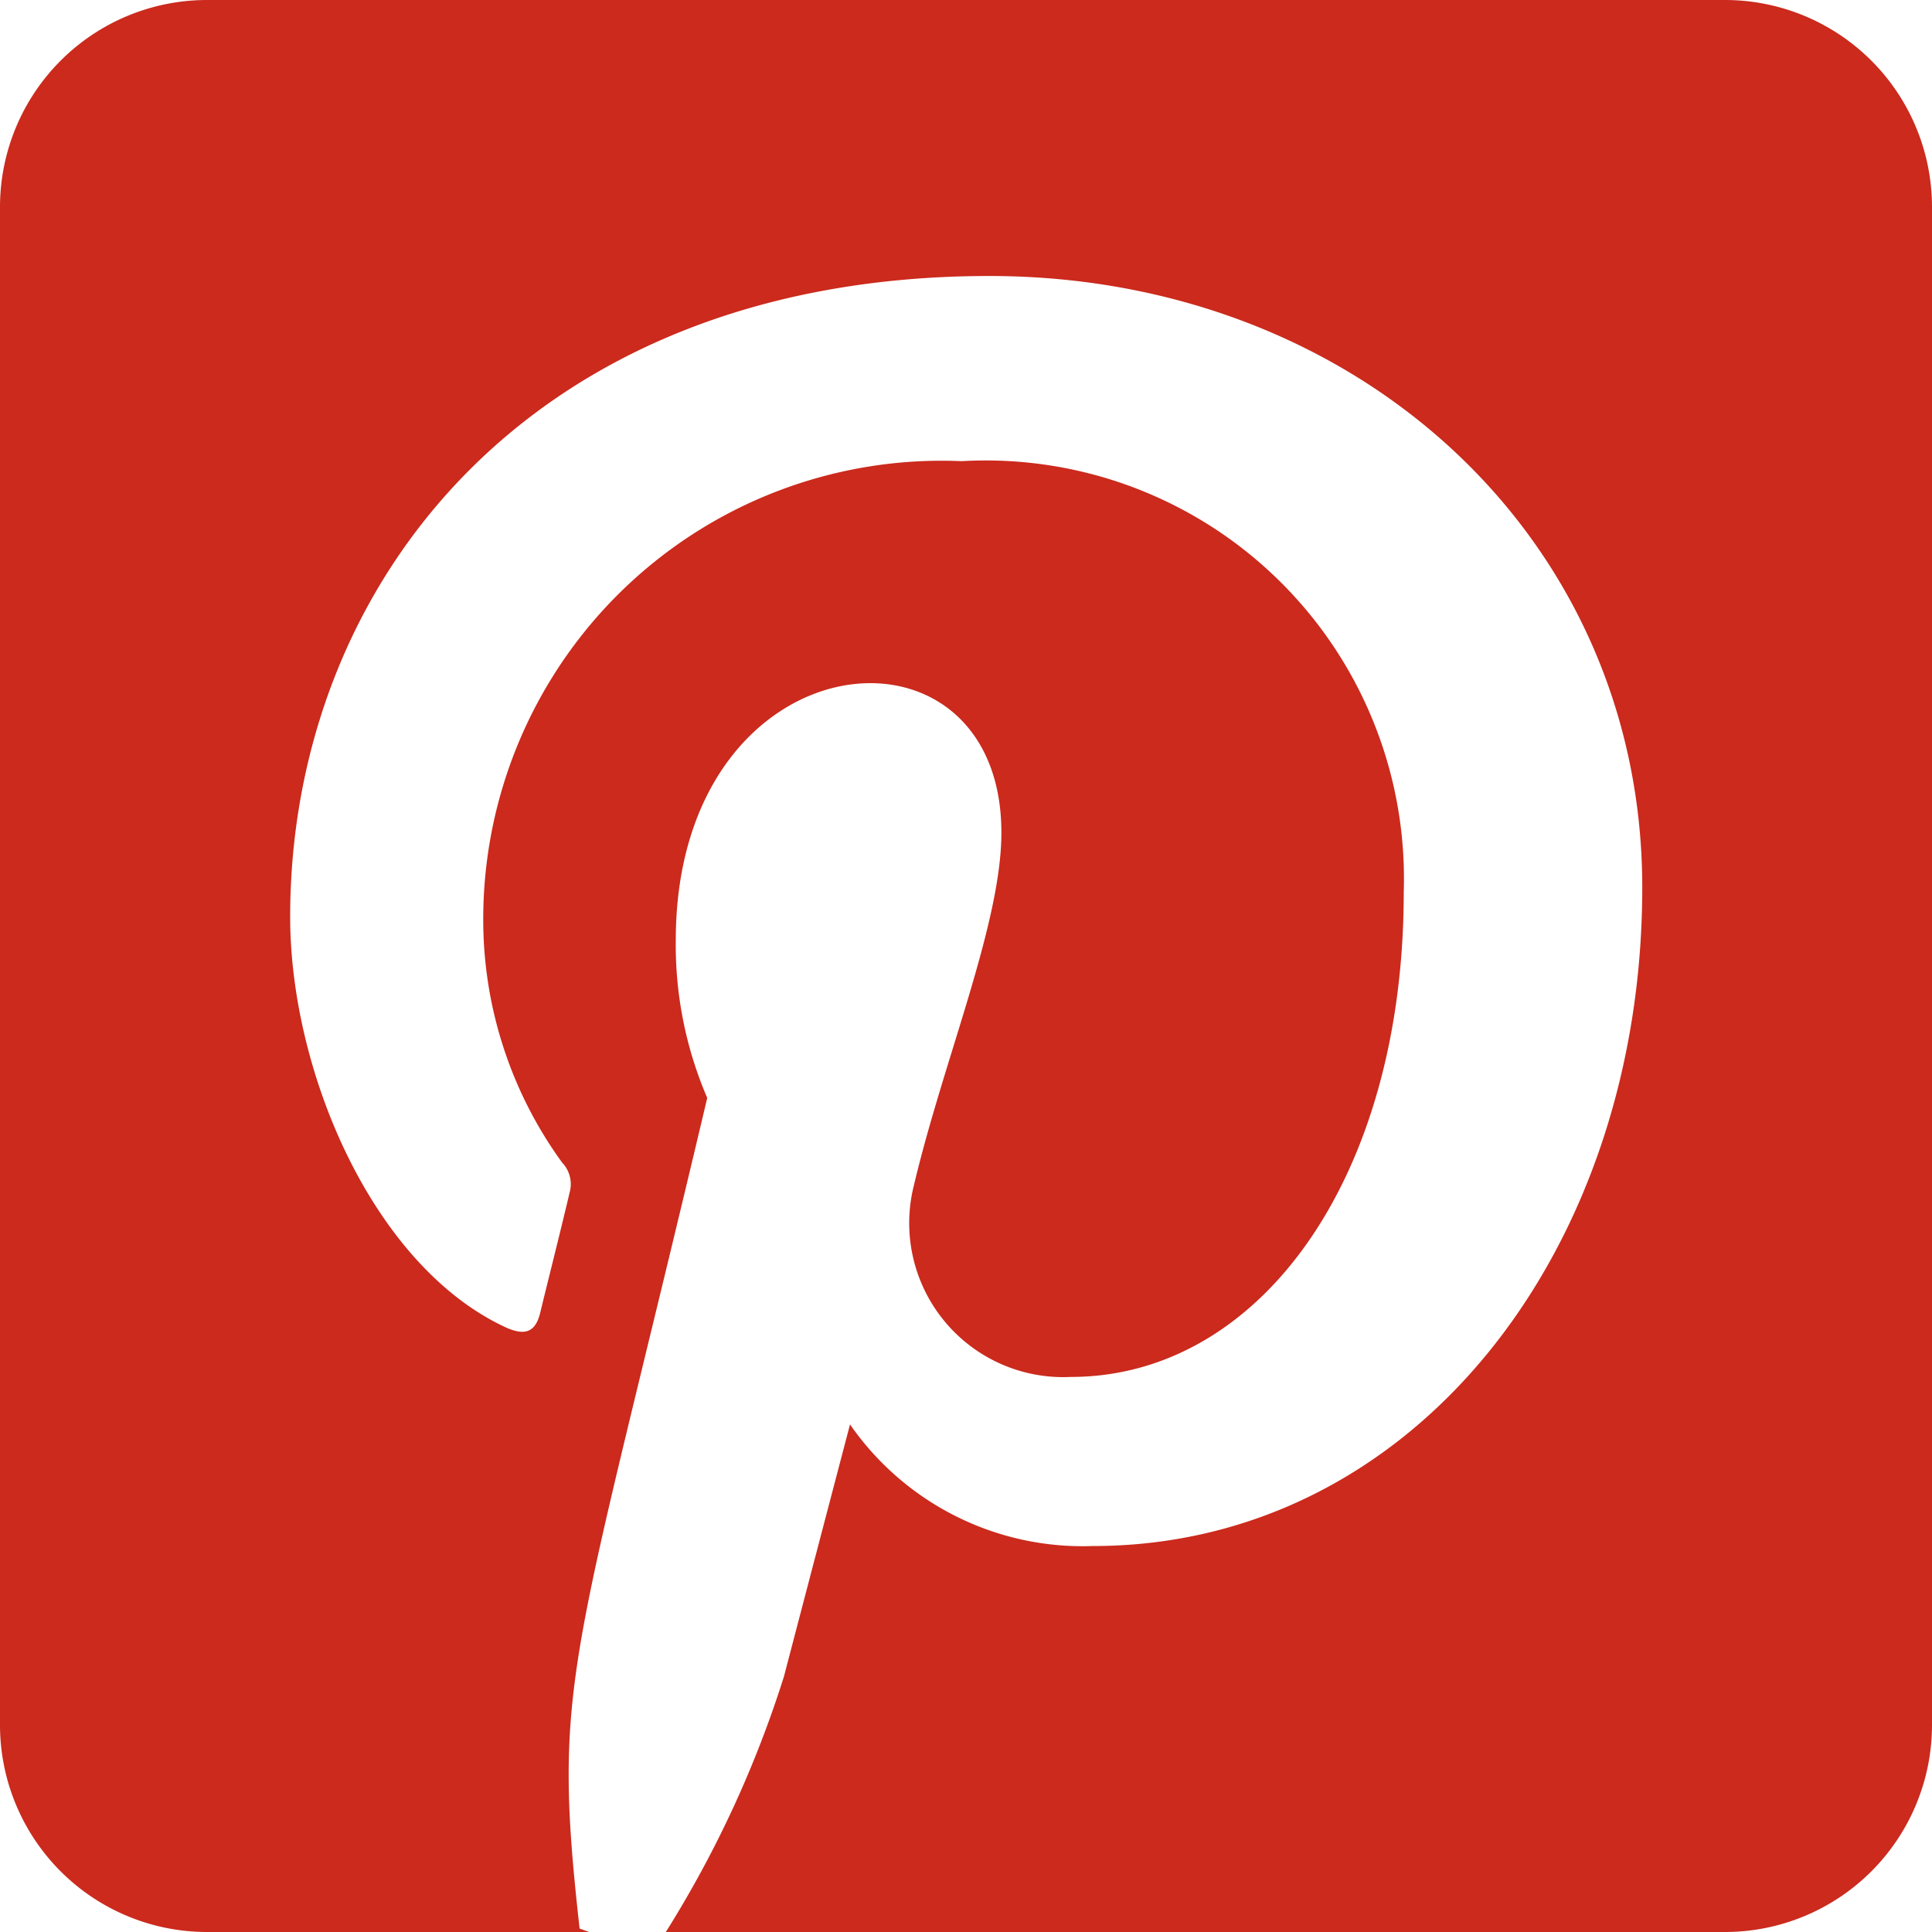
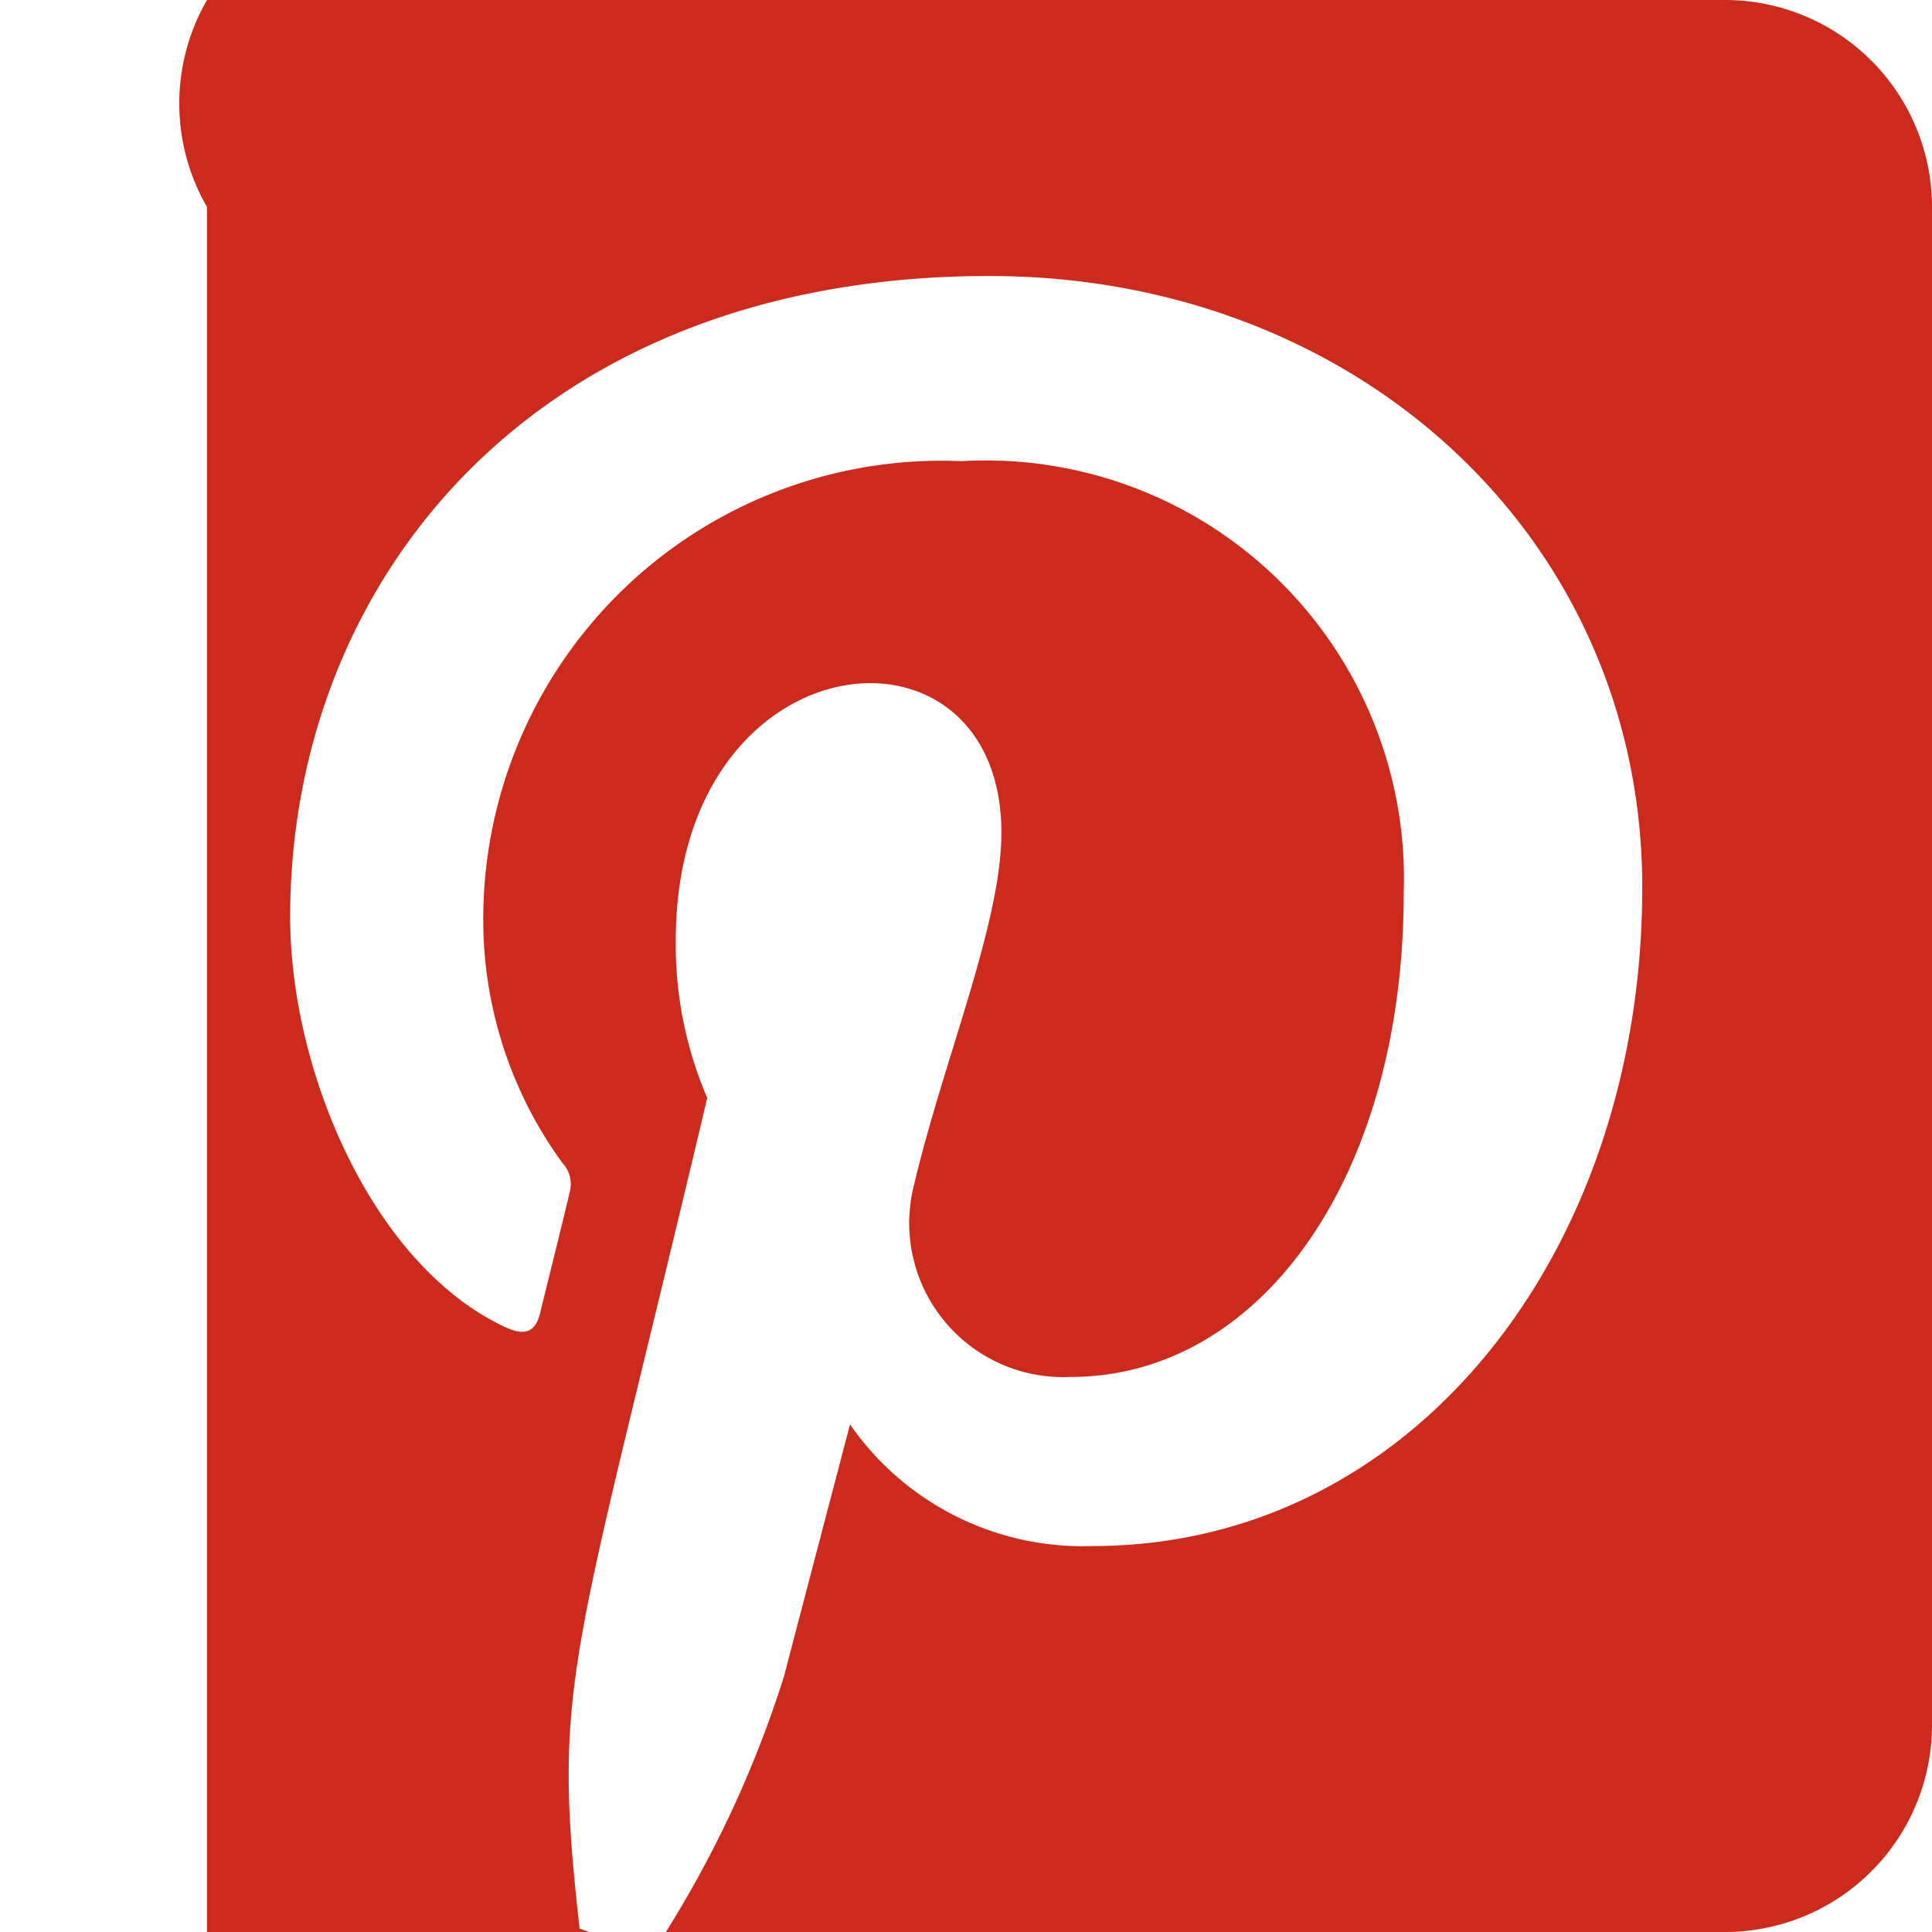
<svg xmlns="http://www.w3.org/2000/svg" width="31.5" height="31.5" viewBox="0 0 31.5 31.5">
-   <path id="Icon_awesome-pinterest-square" data-name="Icon awesome-pinterest-square" d="M31.5,5.625v24.75a3.376,3.376,0,0,1-3.375,3.375H10.856a18.016,18.016,0,0,0,1.927-4.17c.211-.809,1.076-4.106,1.076-4.106a4.616,4.616,0,0,0,3.959,1.983c5.21,0,8.958-4.788,8.958-10.737,0-5.7-4.655-9.97-10.645-9.97-7.453,0-11.4,5-11.4,10.448,0,2.531,1.35,5.681,3.5,6.687.33.155.5.084.577-.232.056-.239.352-1.413.478-1.955a.509.509,0,0,0-.12-.492,6.73,6.73,0,0,1-1.287-3.937,7.474,7.474,0,0,1,7.8-7.5A6.818,6.818,0,0,1,22.887,16.8c0,4.669-2.355,7.9-5.428,7.9A2.511,2.511,0,0,1,14.9,21.579c.485-2.053,1.427-4.268,1.427-5.752,0-3.727-5.309-3.213-5.309,1.758a6.309,6.309,0,0,0,.513,2.566C9.323,29.489,8.993,29.609,9.45,33.694l.155.056H3.375A3.376,3.376,0,0,1,0,30.375V5.625A3.376,3.376,0,0,1,3.375,2.25h24.75A3.376,3.376,0,0,1,31.5,5.625Z" transform="translate(0 -2.25)" fill="#cb2a1d" />
+   <path id="Icon_awesome-pinterest-square" data-name="Icon awesome-pinterest-square" d="M31.5,5.625v24.75a3.376,3.376,0,0,1-3.375,3.375H10.856a18.016,18.016,0,0,0,1.927-4.17c.211-.809,1.076-4.106,1.076-4.106a4.616,4.616,0,0,0,3.959,1.983c5.21,0,8.958-4.788,8.958-10.737,0-5.7-4.655-9.97-10.645-9.97-7.453,0-11.4,5-11.4,10.448,0,2.531,1.35,5.681,3.5,6.687.33.155.5.084.577-.232.056-.239.352-1.413.478-1.955a.509.509,0,0,0-.12-.492,6.73,6.73,0,0,1-1.287-3.937,7.474,7.474,0,0,1,7.8-7.5A6.818,6.818,0,0,1,22.887,16.8c0,4.669-2.355,7.9-5.428,7.9A2.511,2.511,0,0,1,14.9,21.579c.485-2.053,1.427-4.268,1.427-5.752,0-3.727-5.309-3.213-5.309,1.758a6.309,6.309,0,0,0,.513,2.566C9.323,29.489,8.993,29.609,9.45,33.694l.155.056H3.375V5.625A3.376,3.376,0,0,1,3.375,2.25h24.75A3.376,3.376,0,0,1,31.5,5.625Z" transform="translate(0 -2.25)" fill="#cb2a1d" />
</svg>